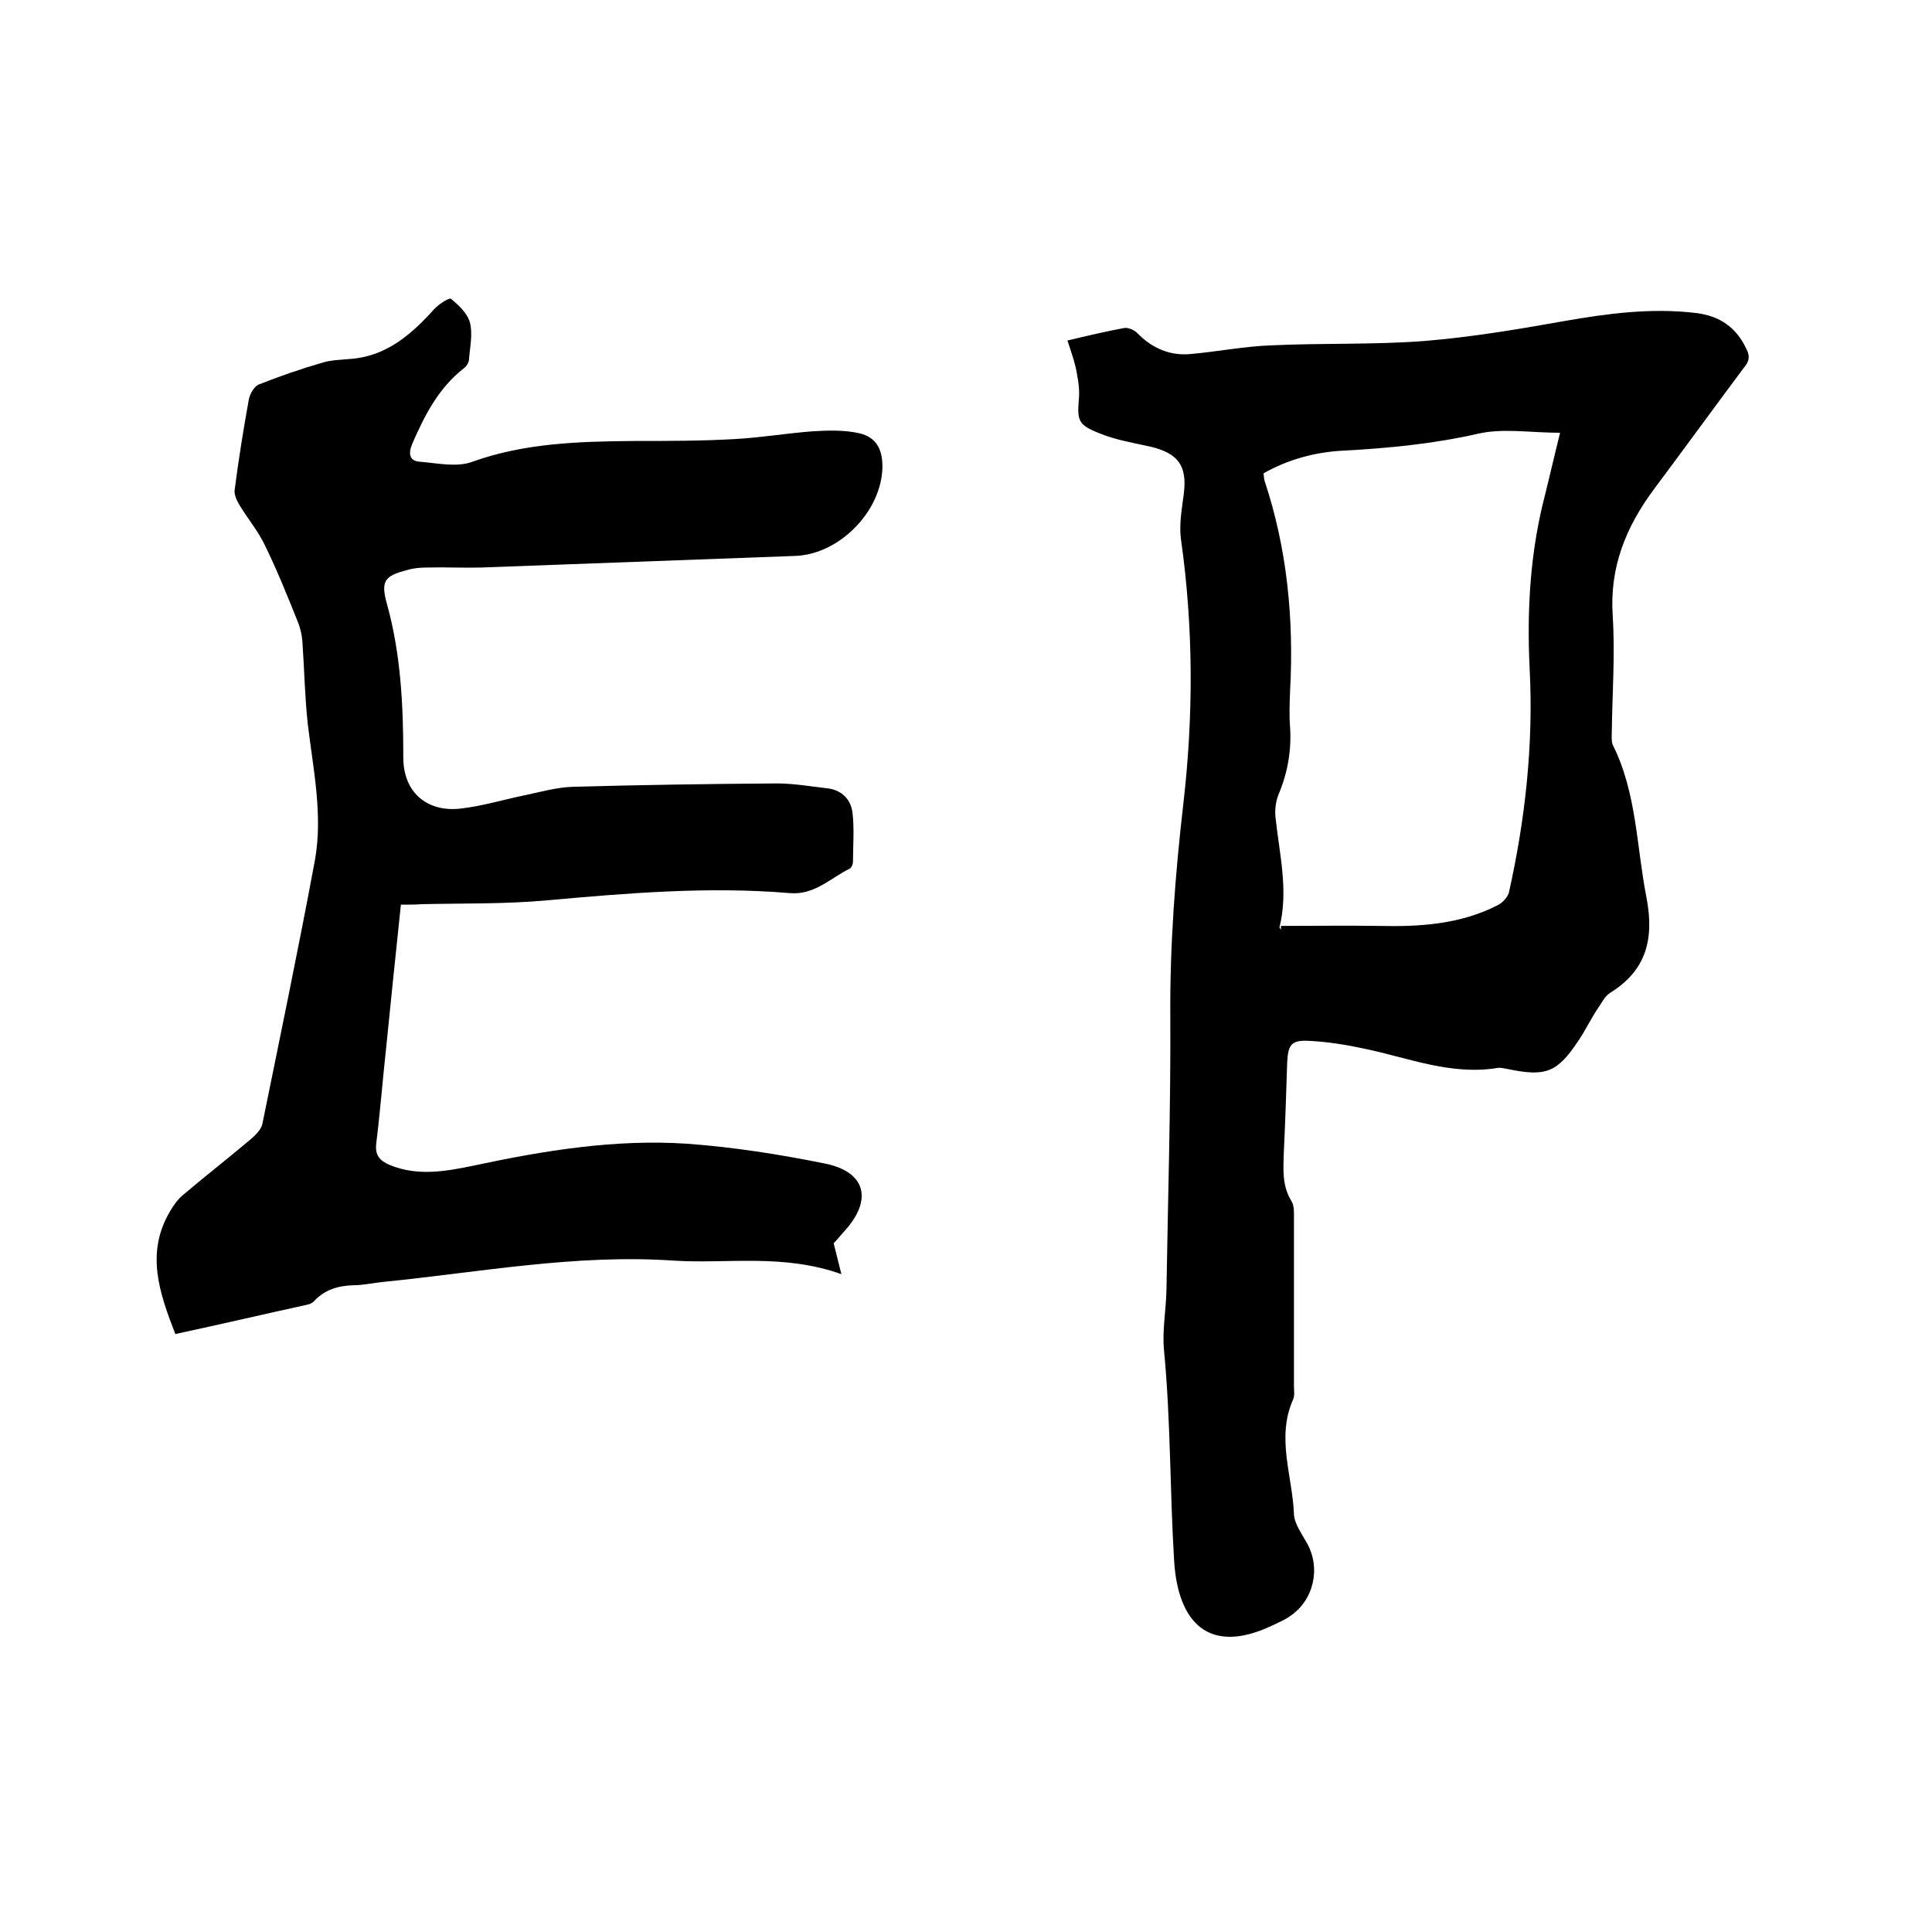
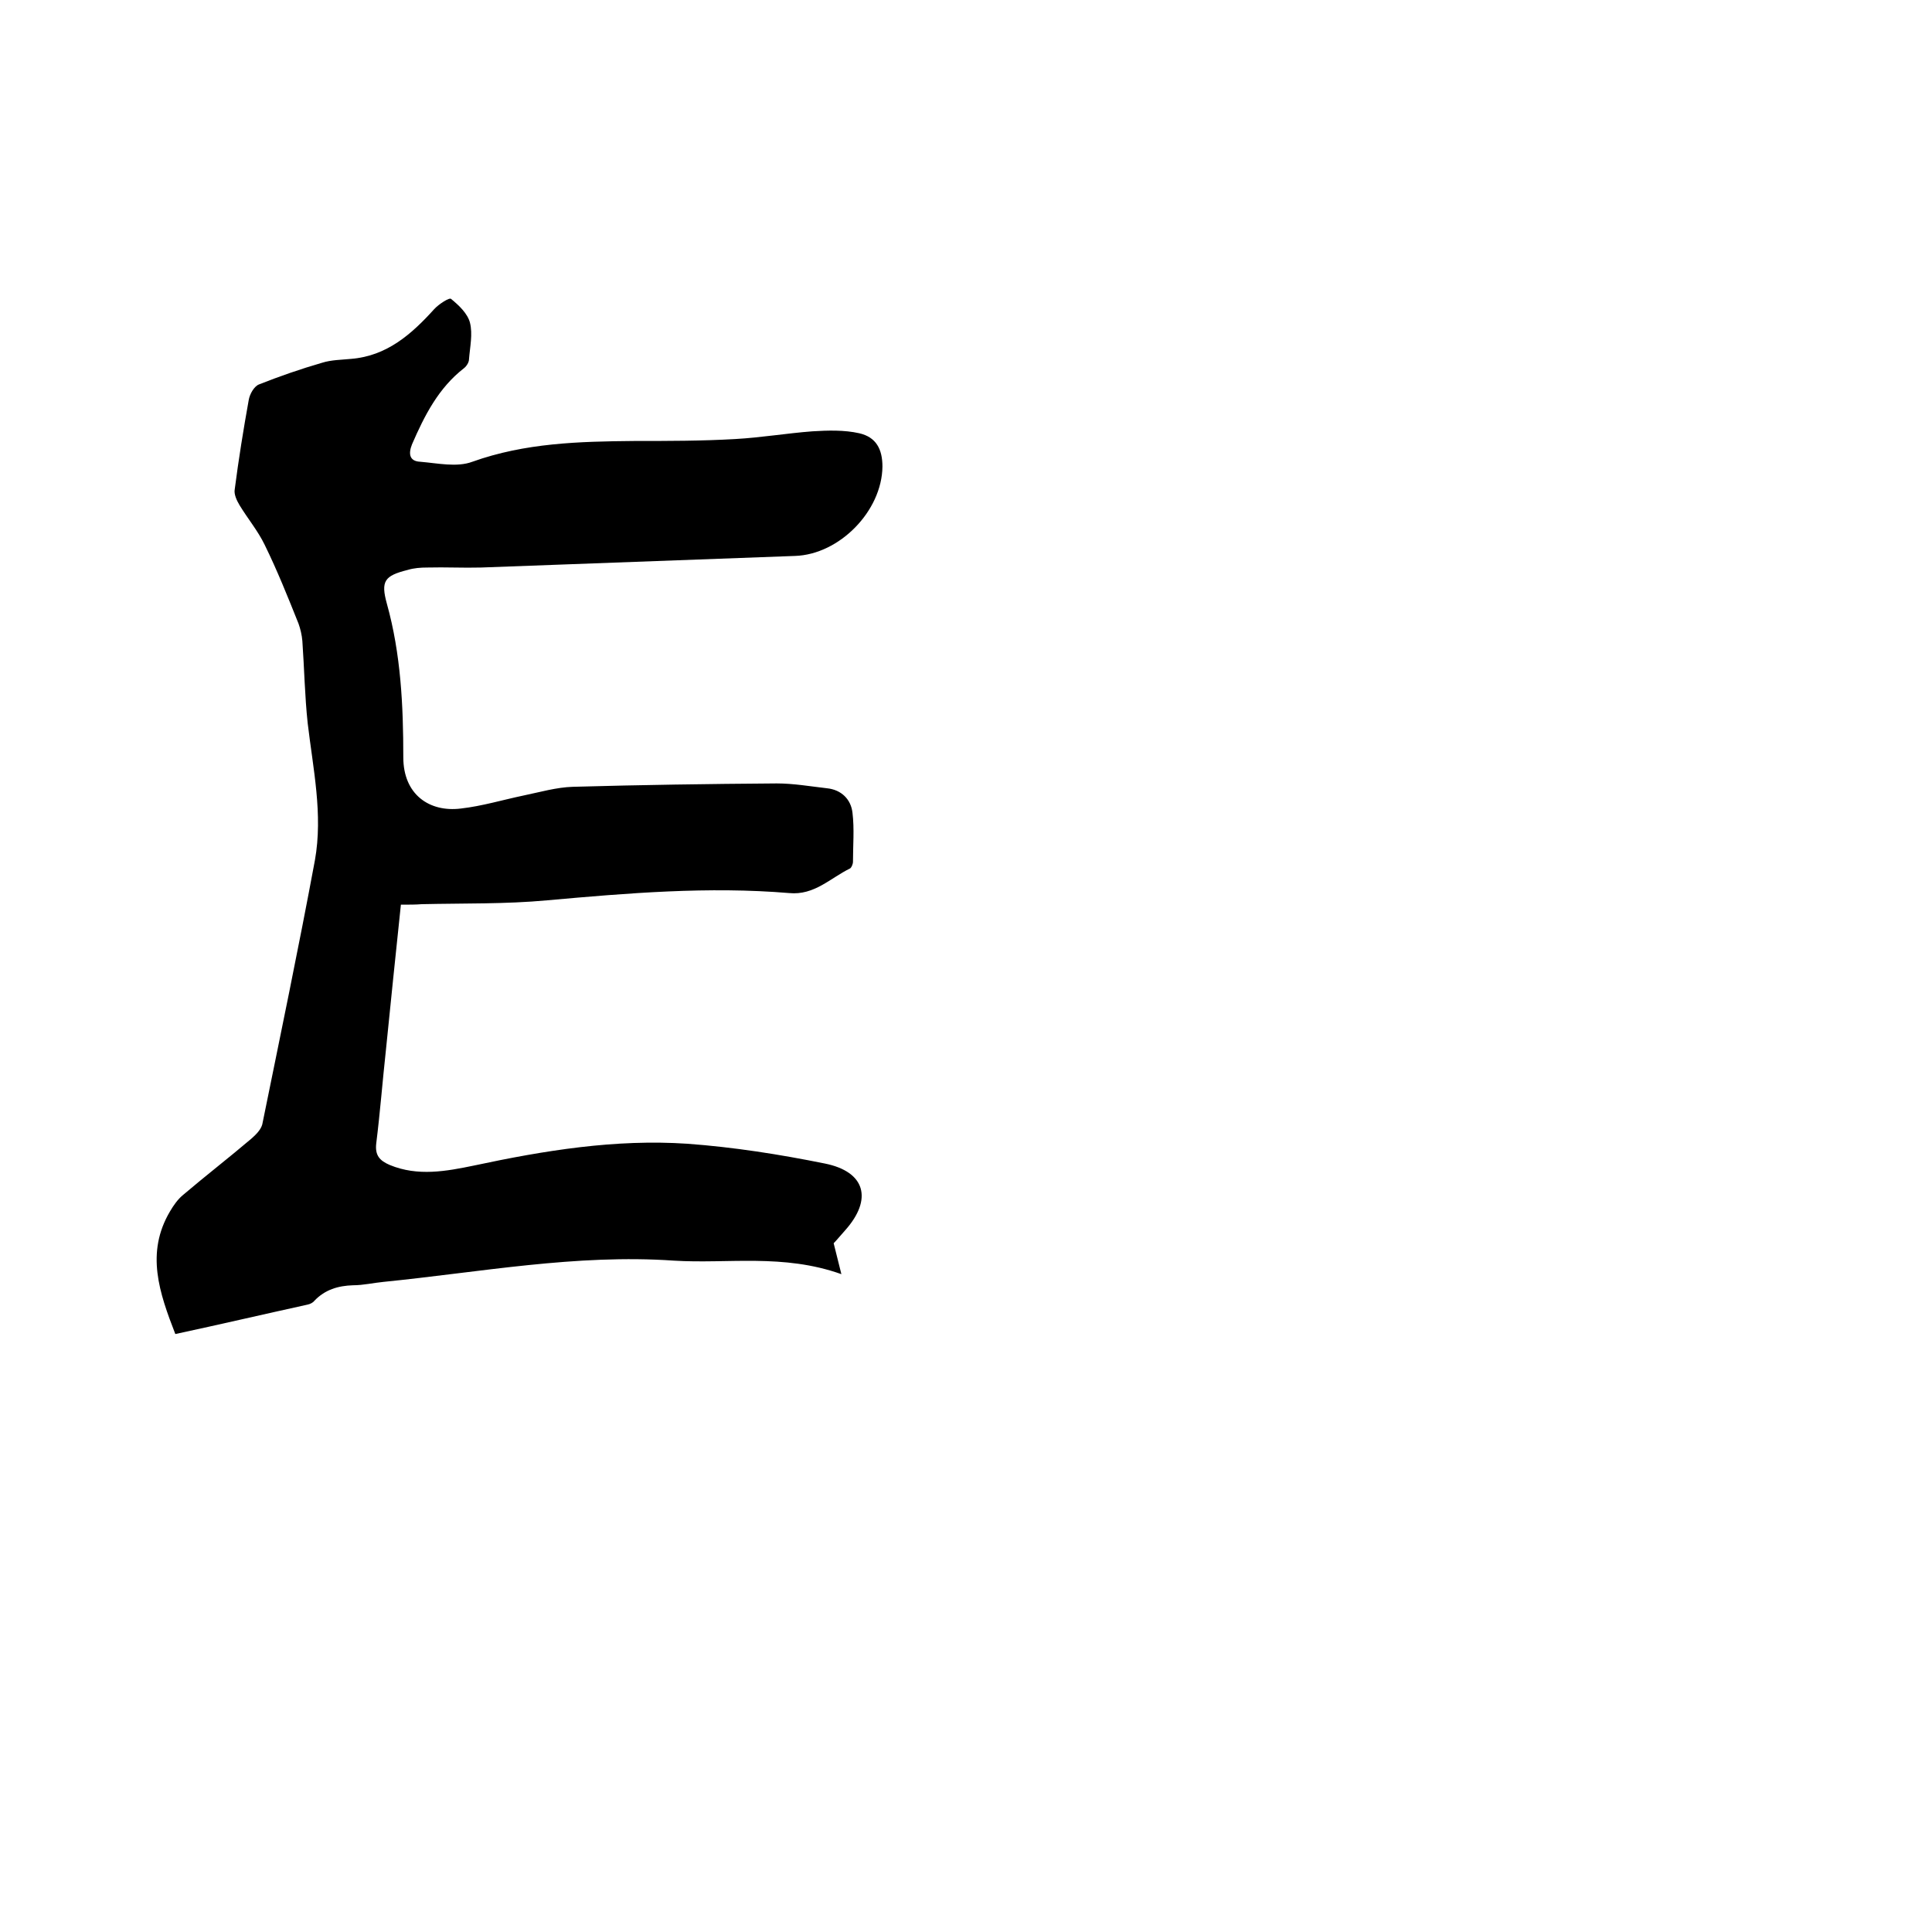
<svg xmlns="http://www.w3.org/2000/svg" enable-background="new 0 0 400 400" viewBox="0 0 400 400">
-   <path d="m221 70.5c4.2-1 8-1.9 11.8-2.6.8-.1 2 .4 2.6 1 3.1 3.2 6.8 4.8 11.1 4.4 5.6-.5 11.1-1.6 16.7-1.8 10.6-.5 21.2-.1 31.7-.9 9.7-.8 19.3-2.4 28.8-4.1 9.1-1.6 18.2-2.8 27.4-1.7 5 .6 8.4 3 10.5 7.5.8 1.6.5 2.6-.6 3.9-6.2 8.3-12.3 16.7-18.5 25-5.9 7.9-9.3 16.3-8.6 26.4.5 8-.1 16.1-.2 24.1 0 .8-.1 1.8.2 2.5 5 10 4.9 21.1 7 31.7 1.6 8.5 0 15-7.6 19.7-1.1.7-1.7 2.1-2.5 3.2-1.4 2.1-2.5 4.4-3.9 6.5-4.5 6.8-6.8 7.7-14.9 6-.6-.1-1.3-.3-1.9-.2-9.7 1.6-18.5-2.1-27.7-4-3.7-.8-7.5-1.4-11.3-1.6-3.7-.2-4.4.7-4.6 4.4-.2 6.2-.4 12.5-.7 18.7-.1 3.5-.4 6.9 1.6 10.1.6 1 .5 2.5.5 3.7v34.6c0 .9.2 2-.2 2.8-3.5 7.9-.1 15.8.2 23.7.1 2 1.6 4 2.7 6 2.9 5.2 1.4 11.8-3.5 15.1-1.1.8-2.4 1.3-3.6 1.9-13.4 6.4-19.6-.8-20.4-13.2-.9-14.5-.7-29.1-2.1-43.7-.4-4.1.4-8.2.5-12.4.3-18.9.9-37.9.8-56.8-.1-14.7 1-29.3 2.7-44 2.1-18.2 2.1-36.5-.5-54.8-.4-3.1.2-6.3.6-9.4.7-5.7-1.1-8.3-6.8-9.7-3.6-.8-7.3-1.4-10.7-2.8-4.5-1.8-4.6-2.6-4.2-7.5.1-1.5-.1-3.1-.4-4.6-.3-2.1-1.1-4.4-2-7.1zm102 19.1c-6.1 0-11.8-1-17 .2-9.3 2.1-18.5 3-27.9 3.5-5.8.3-11.4 1.8-16.5 4.7.1.7.1 1.1.2 1.5 4.7 14.1 6.1 28.7 5.3 43.5-.1 2.5-.2 5.1 0 7.6.3 4.8-.5 9.4-2.4 13.9-.6 1.5-.8 3.3-.6 4.9.8 7.5 2.7 15 .8 22.6 0 .1.2.3.3.5 0-.3 0-.6 0-.8 6.7 0 13.5-.1 20.2 0 8.5.2 16.9-.3 24.7-4.3 1-.5 2-1.6 2.3-2.6 3.4-15.2 5.1-30.7 4.3-46.3-.6-12.2.1-24.3 3.2-36.1 1-4 1.9-8 3.1-12.8z" />
  <path d="m83 187.3c-1.1 10.4-2.1 20.2-3.1 30.1-.7 6.4-1.2 12.9-2 19.3-.3 2.5.7 3.6 2.8 4.5 5.8 2.4 11.7 1.3 17.5.1 14.5-3.1 29.2-5.5 44.1-4.5 9.6.7 19.1 2.2 28.5 4.1 8.4 1.7 9.9 7.4 4.2 13.8-.9 1-1.8 2.1-2.4 2.7.5 2.1 1 3.9 1.6 6.4-12.1-4.3-23.5-2.1-34.7-2.8-20.2-1.4-40.1 2.4-60.1 4.4-2.1.2-4.2.7-6.3.7-3.1.1-5.8.9-8 3.2-.3.4-.9.7-1.4.8-9.1 2-18.1 4.1-27.4 6.1-3.3-8.5-6.2-16.8-1.1-25.4.7-1.2 1.6-2.5 2.7-3.4 4.7-4 9.5-7.7 14.2-11.7.9-.8 1.9-1.8 2.2-2.9 3.7-18.2 7.5-36.4 10.9-54.7 1.7-9.5-.4-19-1.5-28.4-.6-5.6-.7-11.3-1.1-17-.1-1.2-.4-2.5-.8-3.6-2.2-5.5-4.4-11-7-16.3-1.4-2.9-3.5-5.4-5.2-8.2-.6-1-1.2-2.3-1-3.3.8-6.2 1.8-12.4 2.9-18.5.2-1.2 1.1-2.8 2.1-3.2 4.3-1.7 8.6-3.2 13.1-4.5 1.9-.6 4-.6 6-.8 7.4-.6 12.5-5.1 17.2-10.3.9-1 3.2-2.5 3.5-2.1 1.6 1.3 3.4 3 3.9 4.9.6 2.4 0 5-.2 7.6 0 .6-.5 1.4-1 1.8-5.3 4.1-8.2 9.8-10.8 15.8-.8 2-.5 3.5 1.7 3.6 3.6.3 7.6 1.2 10.8 0 10.9-3.9 22.1-4.2 33.5-4.3 7 0 14 0 20.9-.4 5.4-.3 10.7-1.2 16-1.6 3.2-.2 6.6-.3 9.7.4 3.5.8 4.8 3.3 4.8 6.9-.1 9.2-8.9 18.2-18.1 18.5-21.7.8-43.3 1.6-65 2.4-3.7.1-7.4-.1-11.1 0-1.4 0-2.8.1-4.1.5-4.8 1.2-5.6 2.3-4.3 7 2.9 10.4 3.4 21.1 3.4 31.8 0 7.7 5.4 11.4 11.9 10.6 4.4-.5 8.7-1.8 13-2.7 3.4-.7 6.8-1.7 10.2-1.8 14.1-.4 28.1-.6 42.2-.7 3.5 0 6.9.6 10.4 1 3 .3 5 2.3 5.3 5.1.4 3.3.1 6.7.1 10.1 0 .5-.3 1.2-.6 1.4-4.1 2-7.4 5.6-12.6 5.1-16.7-1.4-33.4 0-50.1 1.5-8.6.8-17.3.6-26 .8-1.2.1-2.5.1-4.3.1z" />
</svg>